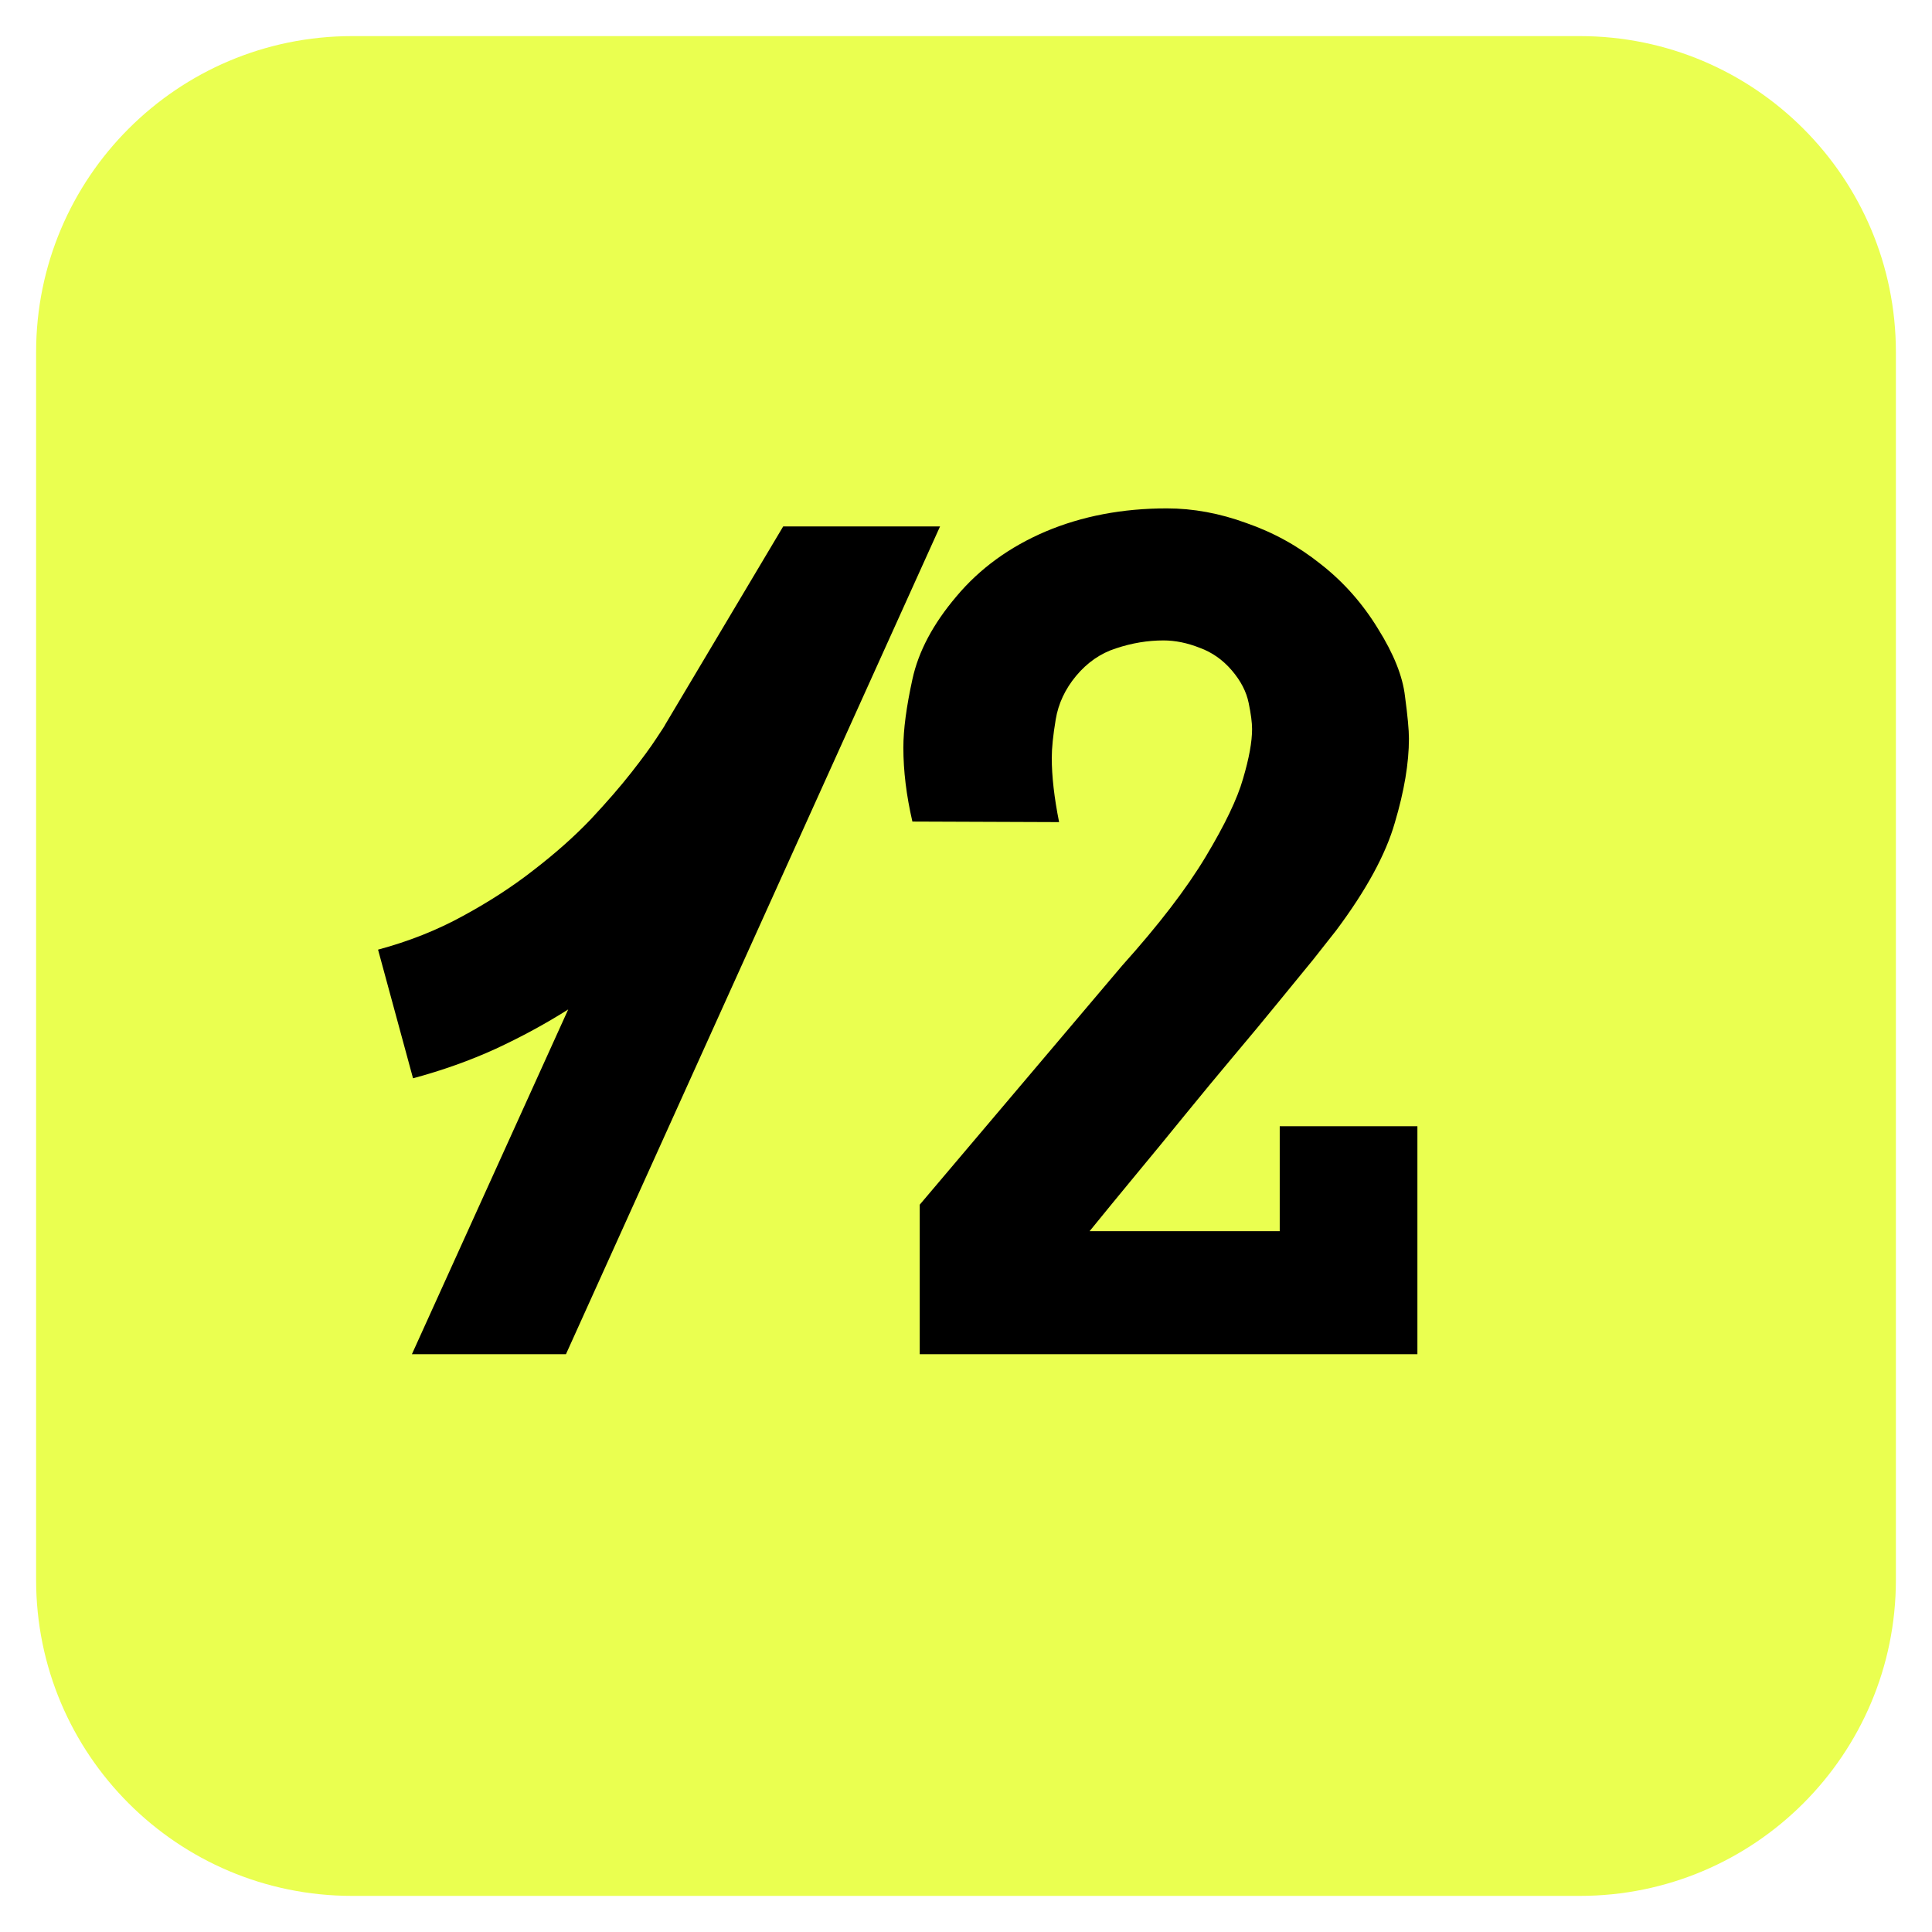
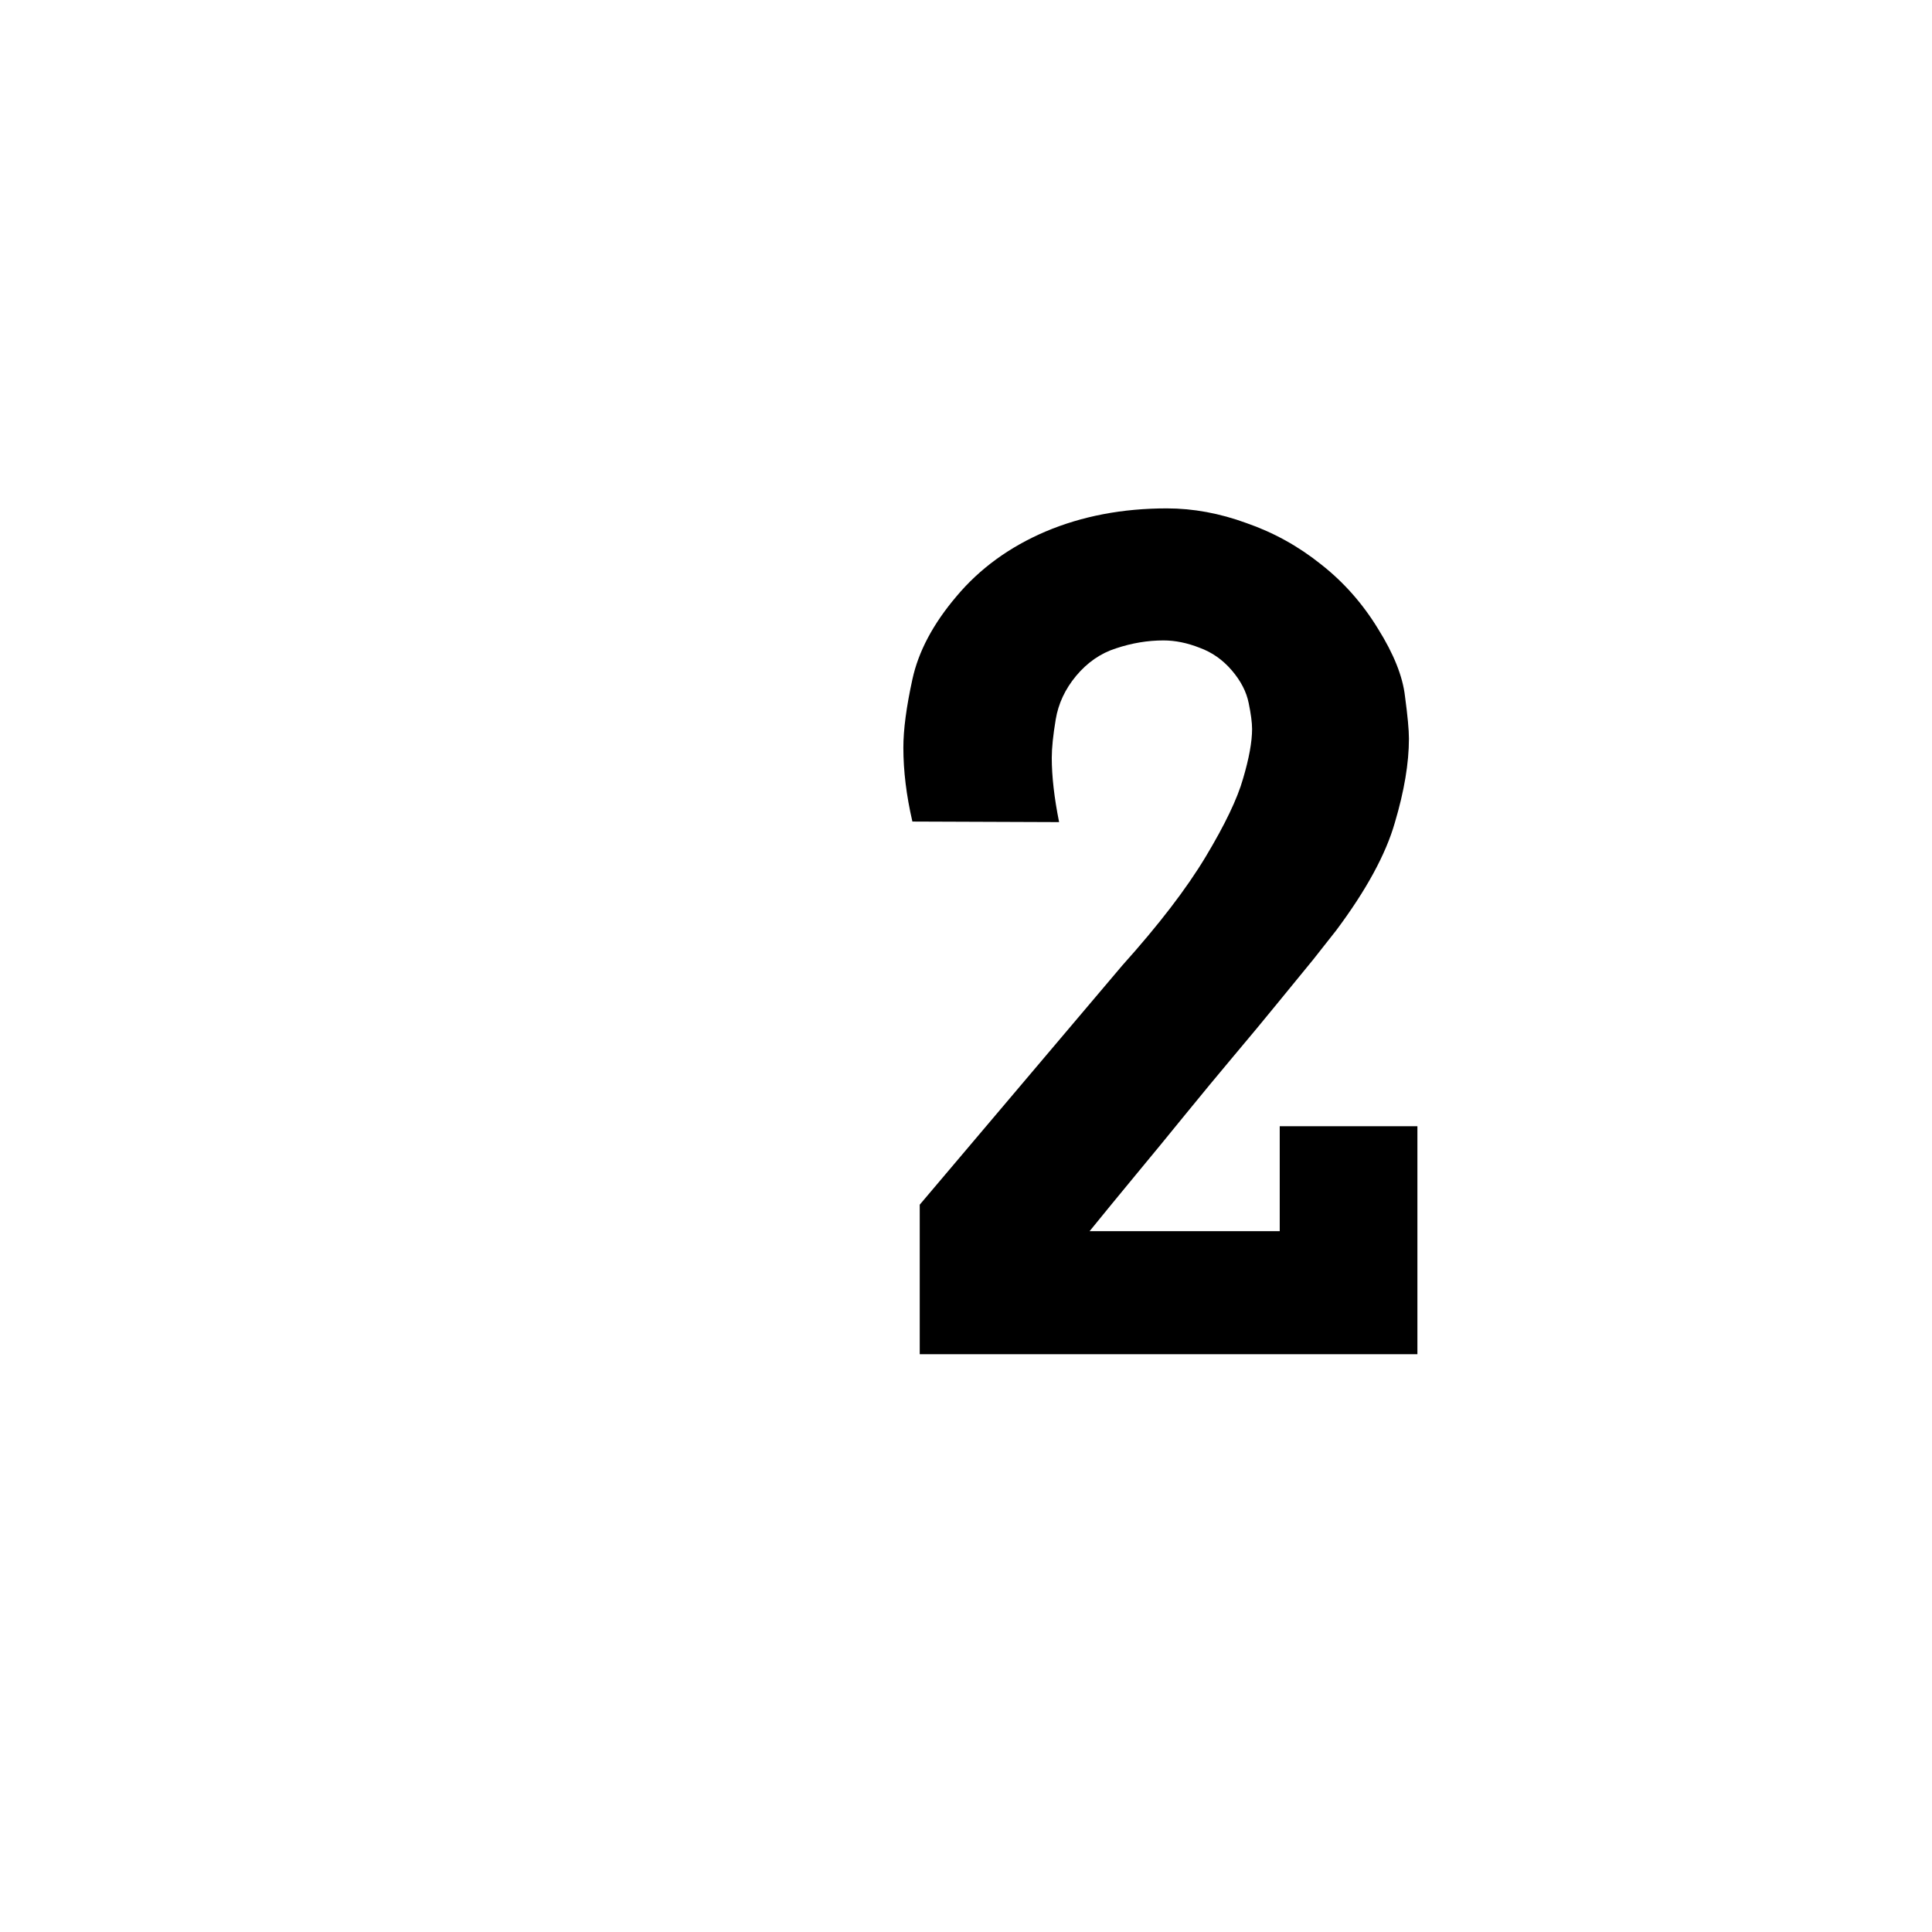
<svg xmlns="http://www.w3.org/2000/svg" width="214" height="214" viewBox="0 0 214 214" fill="none">
  <g filter="url(#filter0_d_25_596)">
-     <path d="M4 35C4 15.67 19.67 0 39 0H175C194.33 0 210 15.67 210 35V171C210 190.33 194.33 206 175 206H39C19.67 206 4 190.33 4 171V35Z" fill="#EAFF50" />
    <path d="M128.875 66.938C127.125 66.938 125.375 67.229 123.625 67.812C121.917 68.354 120.438 69.375 119.188 70.875C117.979 72.333 117.229 73.938 116.938 75.688C116.646 77.438 116.5 78.854 116.5 79.938C116.5 81.979 116.771 84.354 117.312 87.062L101.062 87C100.396 84.125 100.062 81.396 100.062 78.812C100.062 76.812 100.396 74.292 101.062 71.25C101.729 68.167 103.354 65.104 105.938 62.062C108.521 58.979 111.812 56.583 115.812 54.875C119.854 53.167 124.333 52.312 129.25 52.312C132.167 52.312 135.104 52.854 138.062 53.938C141.062 54.979 143.812 56.5 146.312 58.5C148.812 60.458 150.917 62.833 152.625 65.625C154.375 68.417 155.375 70.917 155.625 73.125C155.917 75.292 156.062 76.854 156.062 77.812C156.062 80.521 155.542 83.625 154.5 87.125C153.5 90.625 151.333 94.604 148 99.062C147.417 99.812 146.562 100.896 145.438 102.312C144.312 103.688 143 105.292 141.5 107.125C140.042 108.917 138.417 110.875 136.625 113C134.875 115.083 133.083 117.25 131.25 119.5C129.458 121.708 127.646 123.917 125.812 126.125C124.021 128.292 122.312 130.375 120.688 132.375H141.75V120.75H157V146H101.875V129.438L124.312 102.938C128.354 98.438 131.438 94.417 133.562 90.875C135.688 87.333 137.062 84.458 137.688 82.25C138.354 80 138.688 78.167 138.688 76.75C138.688 76.042 138.562 75.083 138.312 73.875C138.062 72.625 137.438 71.417 136.438 70.25C135.438 69.083 134.25 68.25 132.875 67.75C131.5 67.208 130.167 66.938 128.875 66.938Z" fill="black" />
-     <path d="M45.625 146L62.938 107.812C60.438 109.396 57.75 110.854 54.875 112.188C52.042 113.479 49 114.562 45.75 115.438L41.875 101.188C45.292 100.271 48.438 99.021 51.312 97.438C54.229 95.854 56.854 94.146 59.188 92.312C61.562 90.479 63.646 88.625 65.438 86.75C67.229 84.833 68.729 83.104 69.938 81.562C71.146 80.021 72.062 78.771 72.688 77.812C73.354 76.812 73.688 76.292 73.688 76.25L86.75 54.312H104.125L62.688 146H45.625Z" fill="black" />
  </g>
  <defs>
    <filter id="filter0_d_25_596" x="0" y="0" width="214" height="214" filterUnits="userSpaceOnUse" color-interpolation-filters="sRGB">
      <feFlood flood-opacity="0" result="BackgroundImageFix" />
      <feColorMatrix in="SourceAlpha" type="matrix" values="0 0 0 0 0 0 0 0 0 0 0 0 0 0 0 0 0 0 127 0" result="hardAlpha" />
      <feOffset dy="4" />
      <feGaussianBlur stdDeviation="2" />
      <feComposite in2="hardAlpha" operator="out" />
      <feColorMatrix type="matrix" values="0 0 0 0 0 0 0 0 0 0 0 0 0 0 0 0 0 0 0.25 0" />
      <feBlend mode="normal" in2="BackgroundImageFix" result="effect1_dropShadow_25_596" />
      <feBlend mode="normal" in="SourceGraphic" in2="effect1_dropShadow_25_596" result="shape" />
    </filter>
  </defs>
</svg>